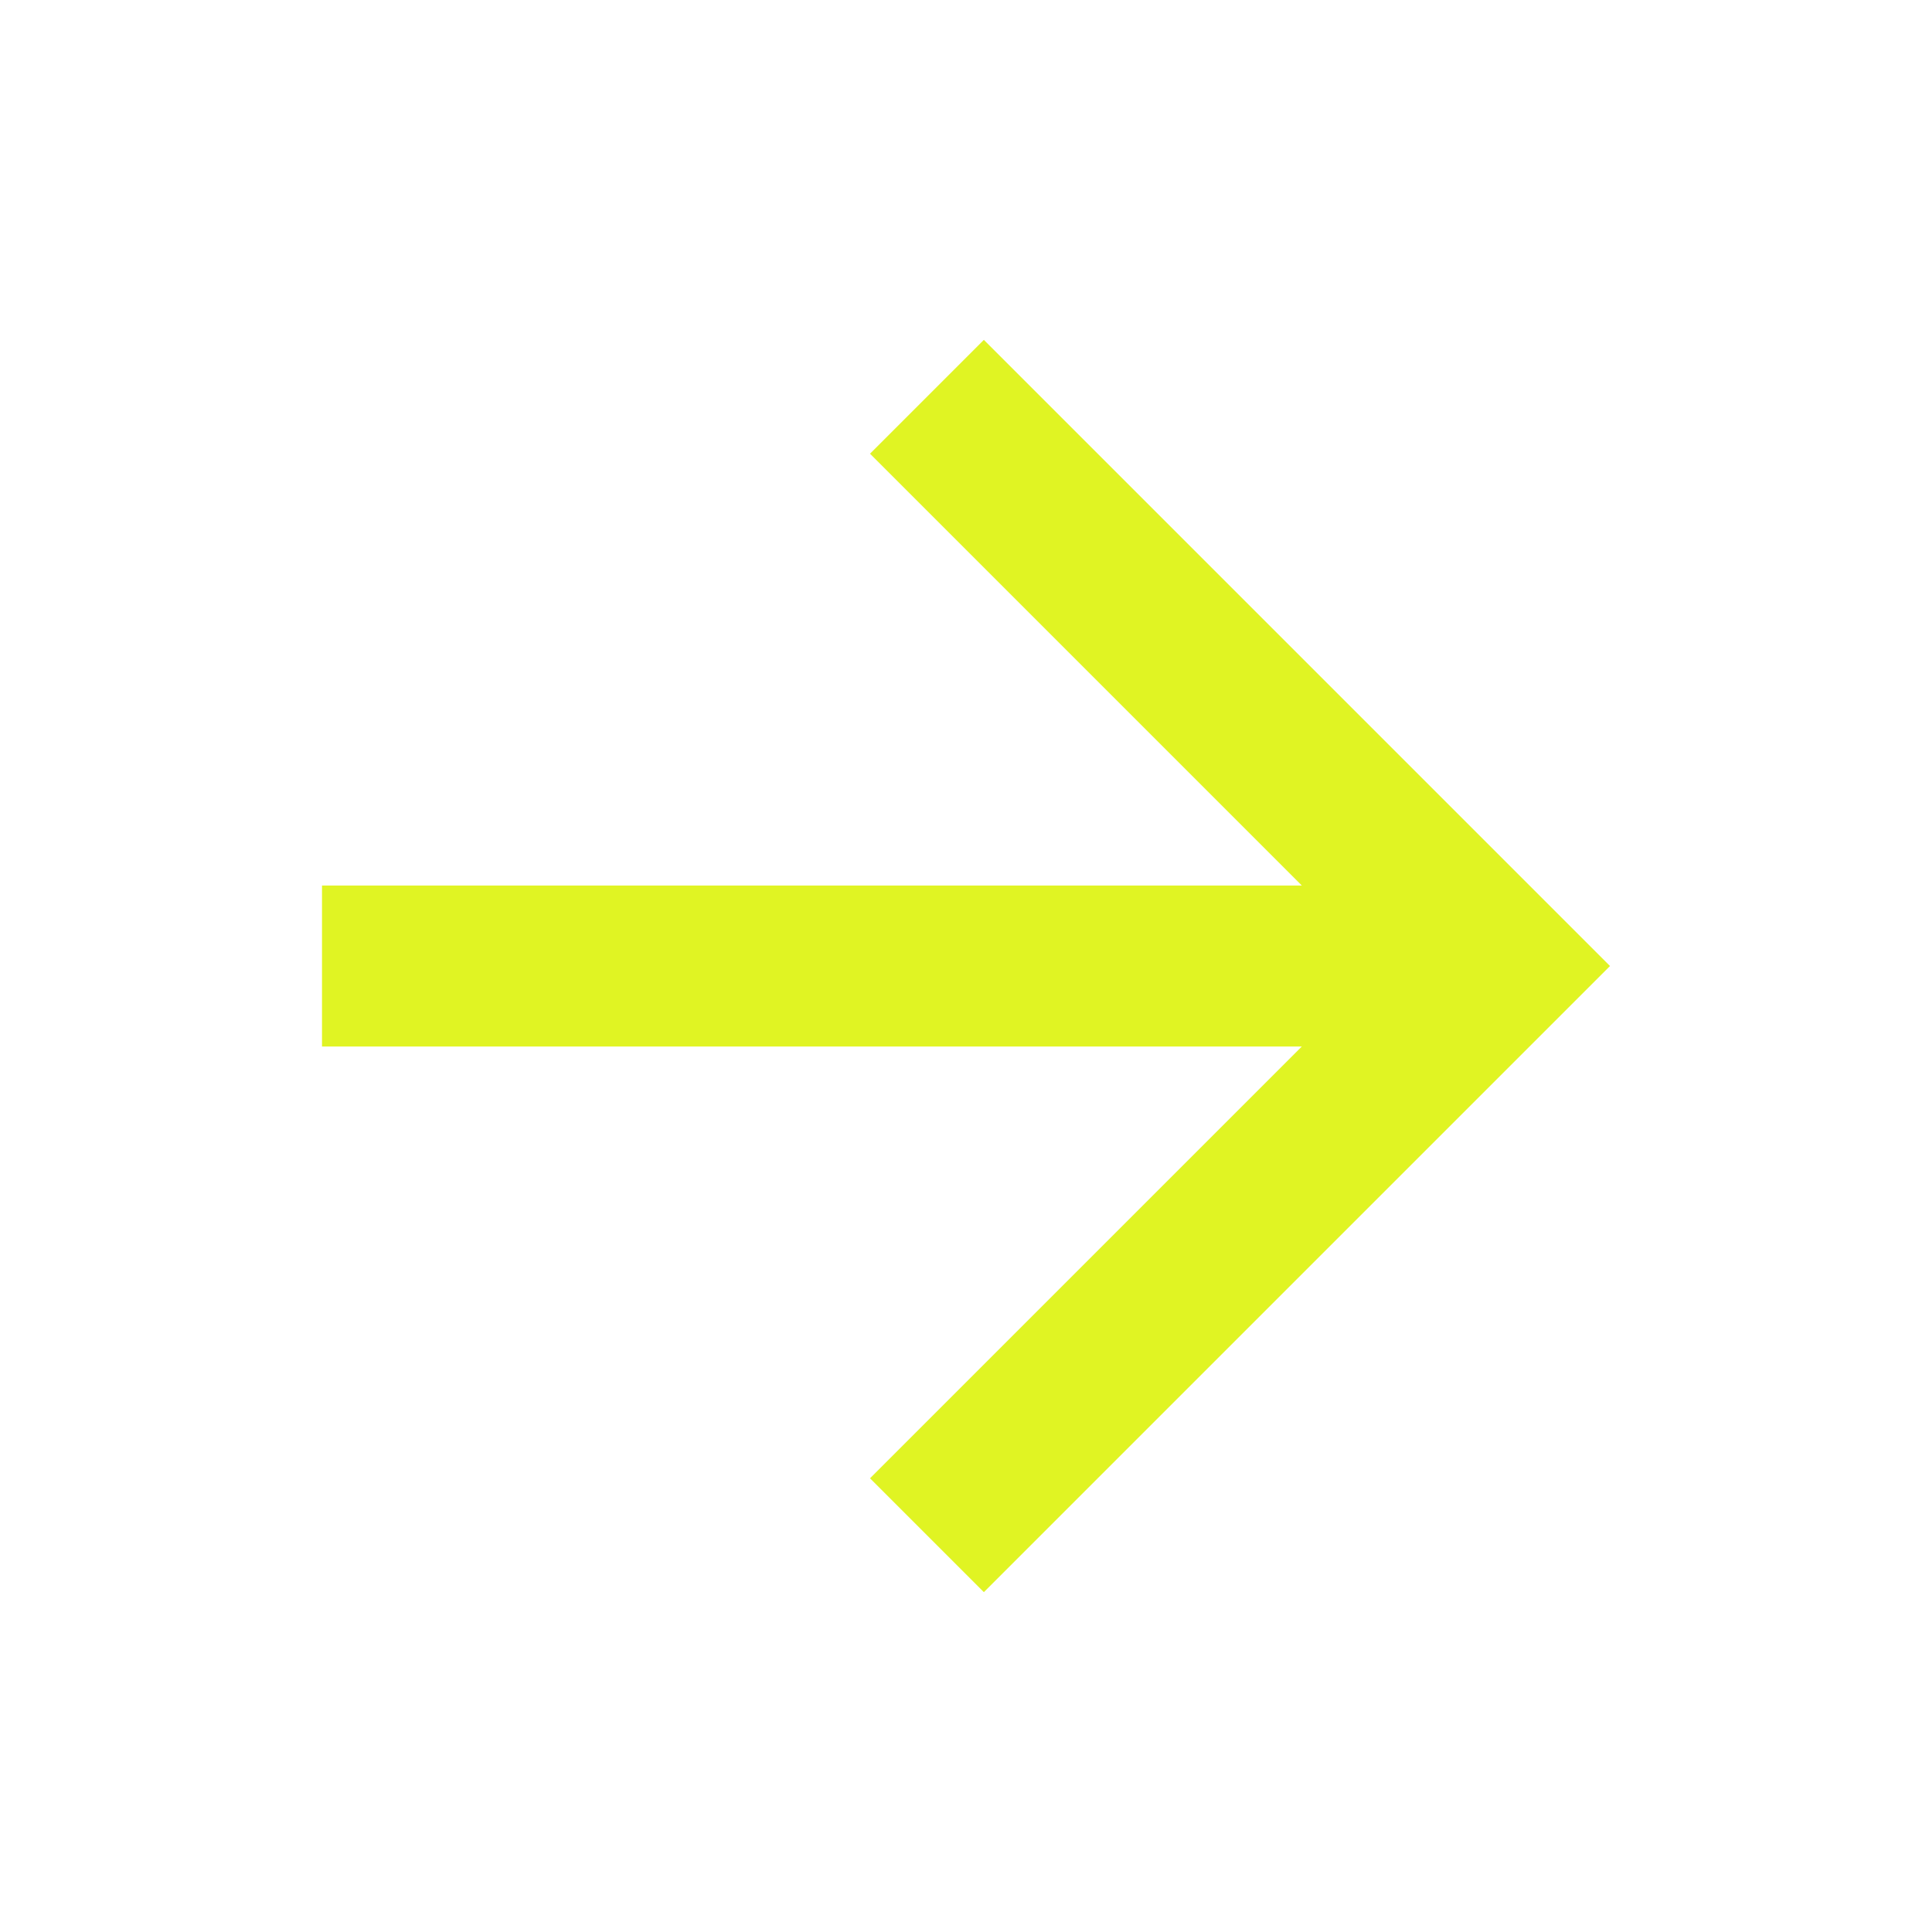
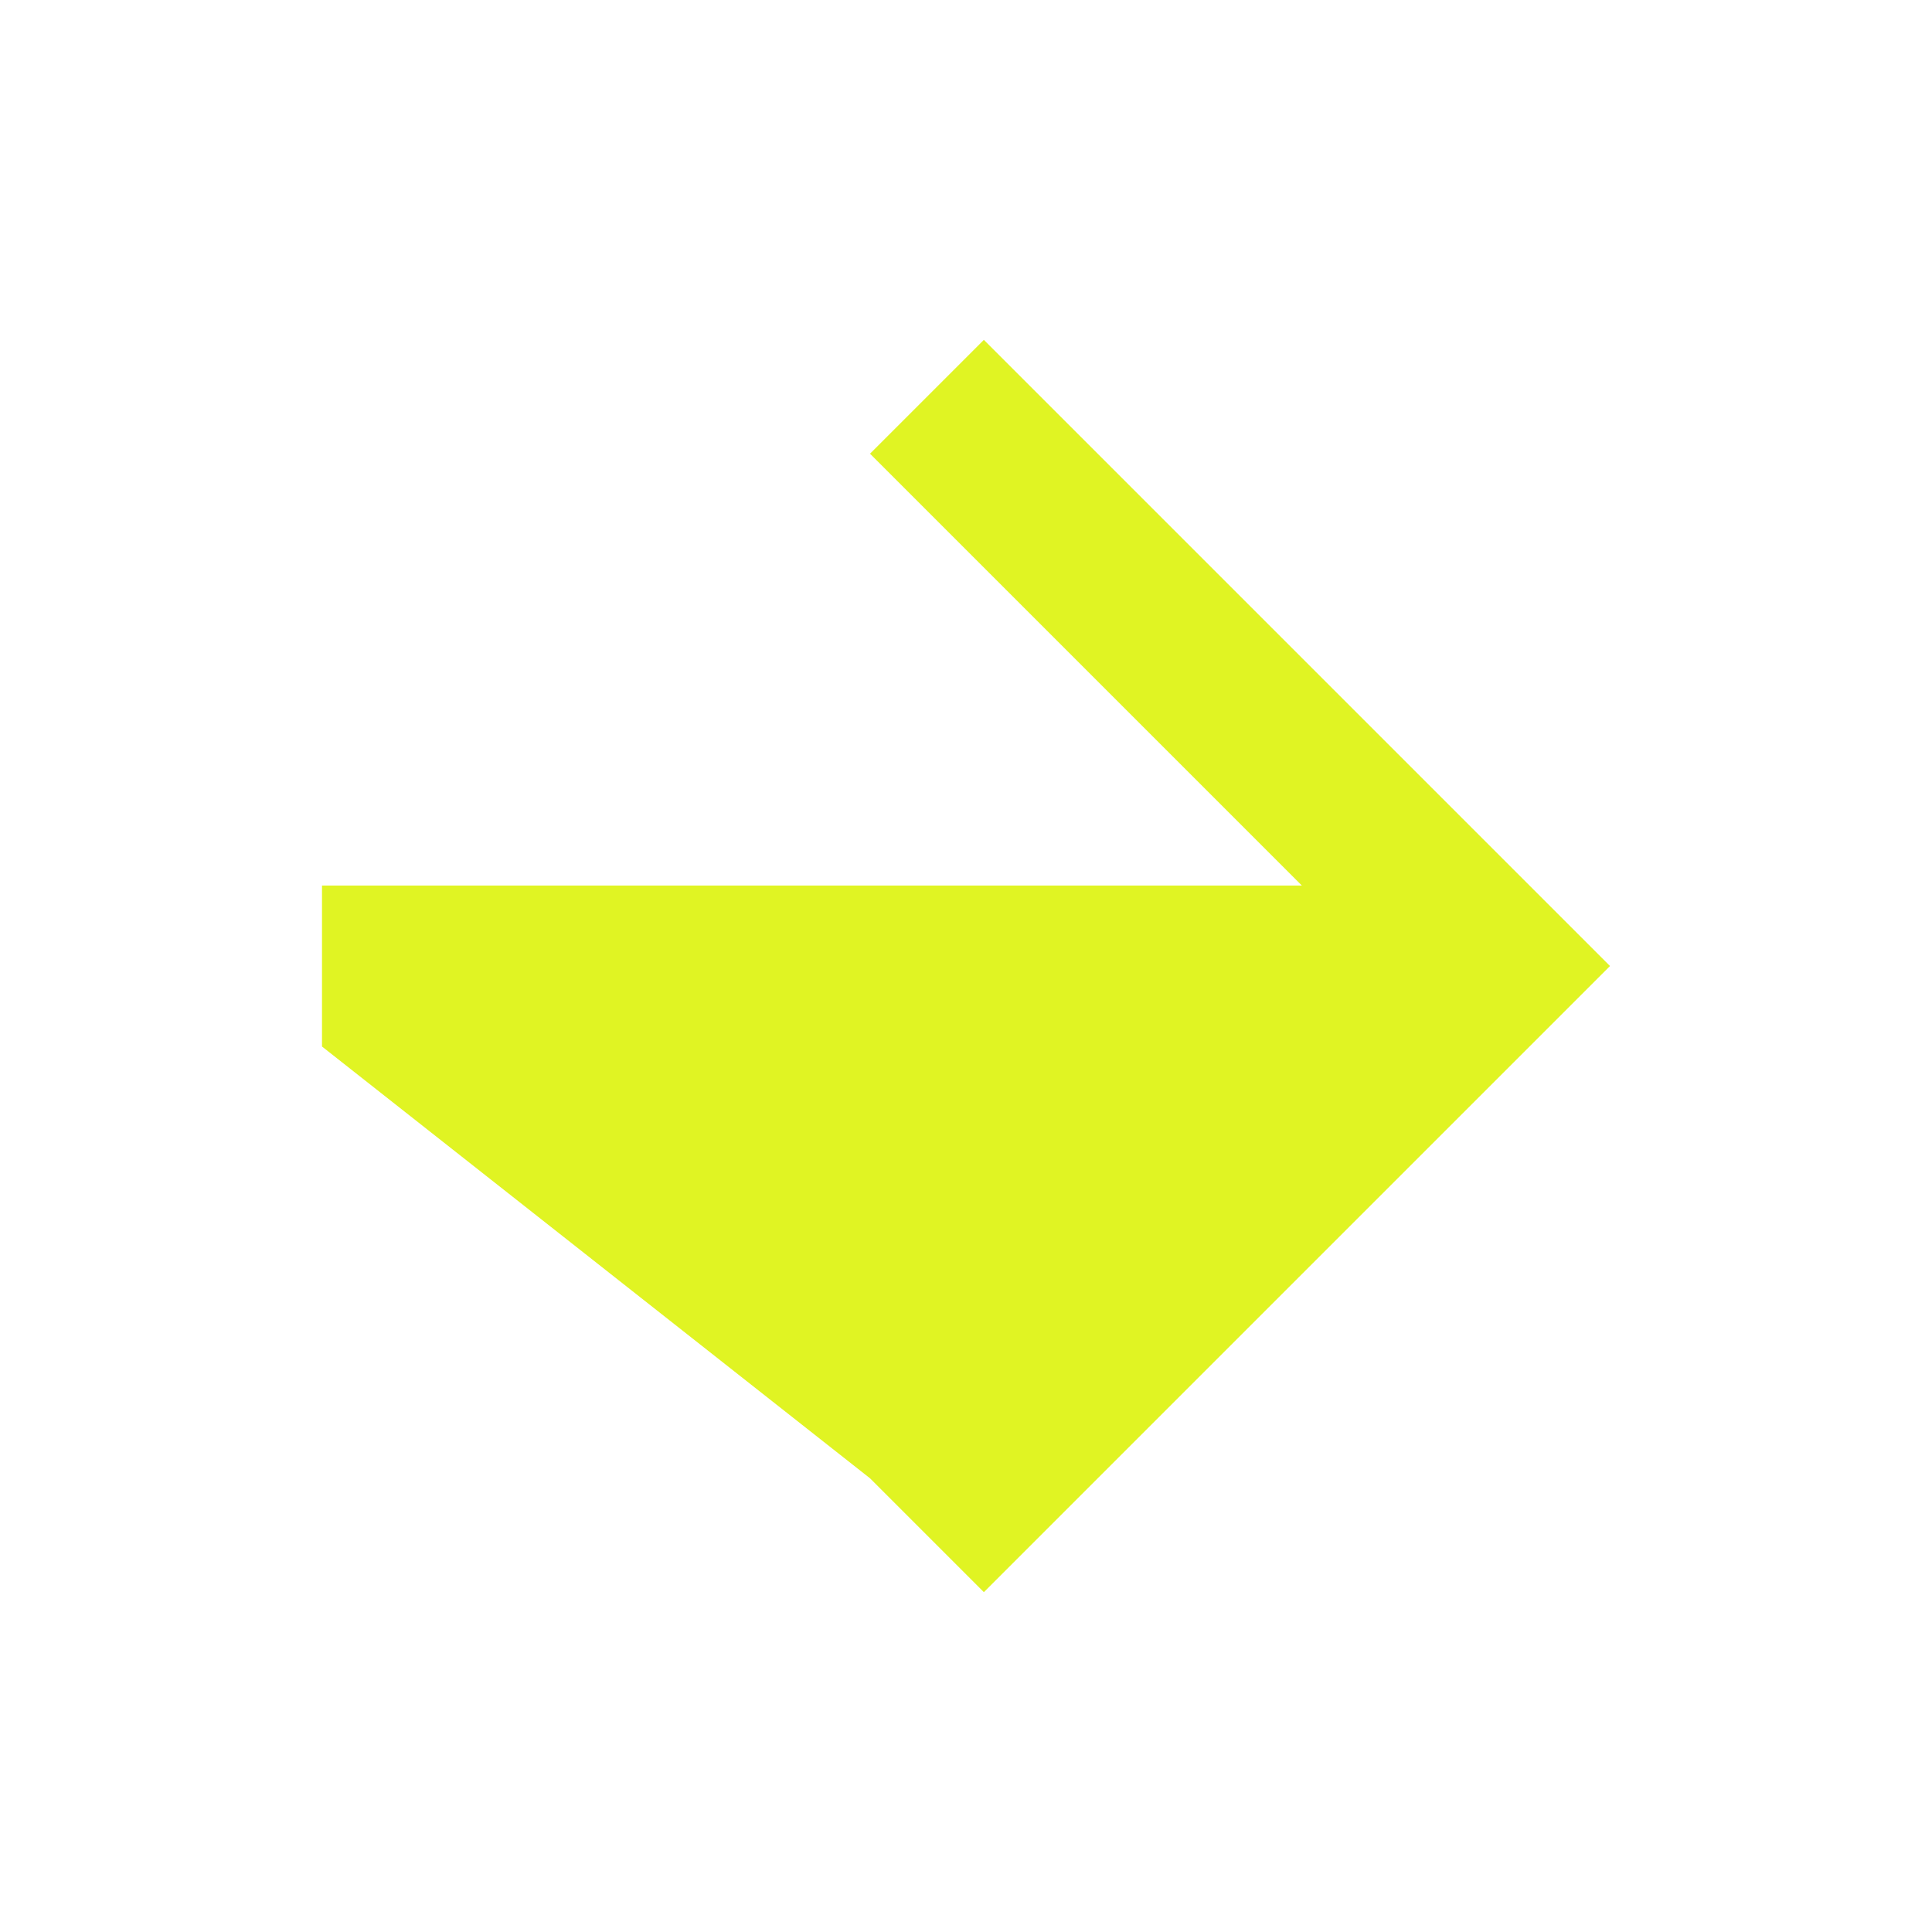
<svg xmlns="http://www.w3.org/2000/svg" width="120" height="120" viewBox="0 0 120 120" fill="none">
-   <path d="M80.858 55.001L54.038 28.18L61.109 21.11L100 60.001L61.109 98.891L54.038 91.82L80.858 65.001L20 65.001L20 55.001L80.858 55.001Z" fill="#E0F423" />
+   <path d="M80.858 55.001L54.038 28.18L61.109 21.11L100 60.001L61.109 98.891L54.038 91.82L20 65.001L20 55.001L80.858 55.001Z" fill="#E0F423" />
</svg>